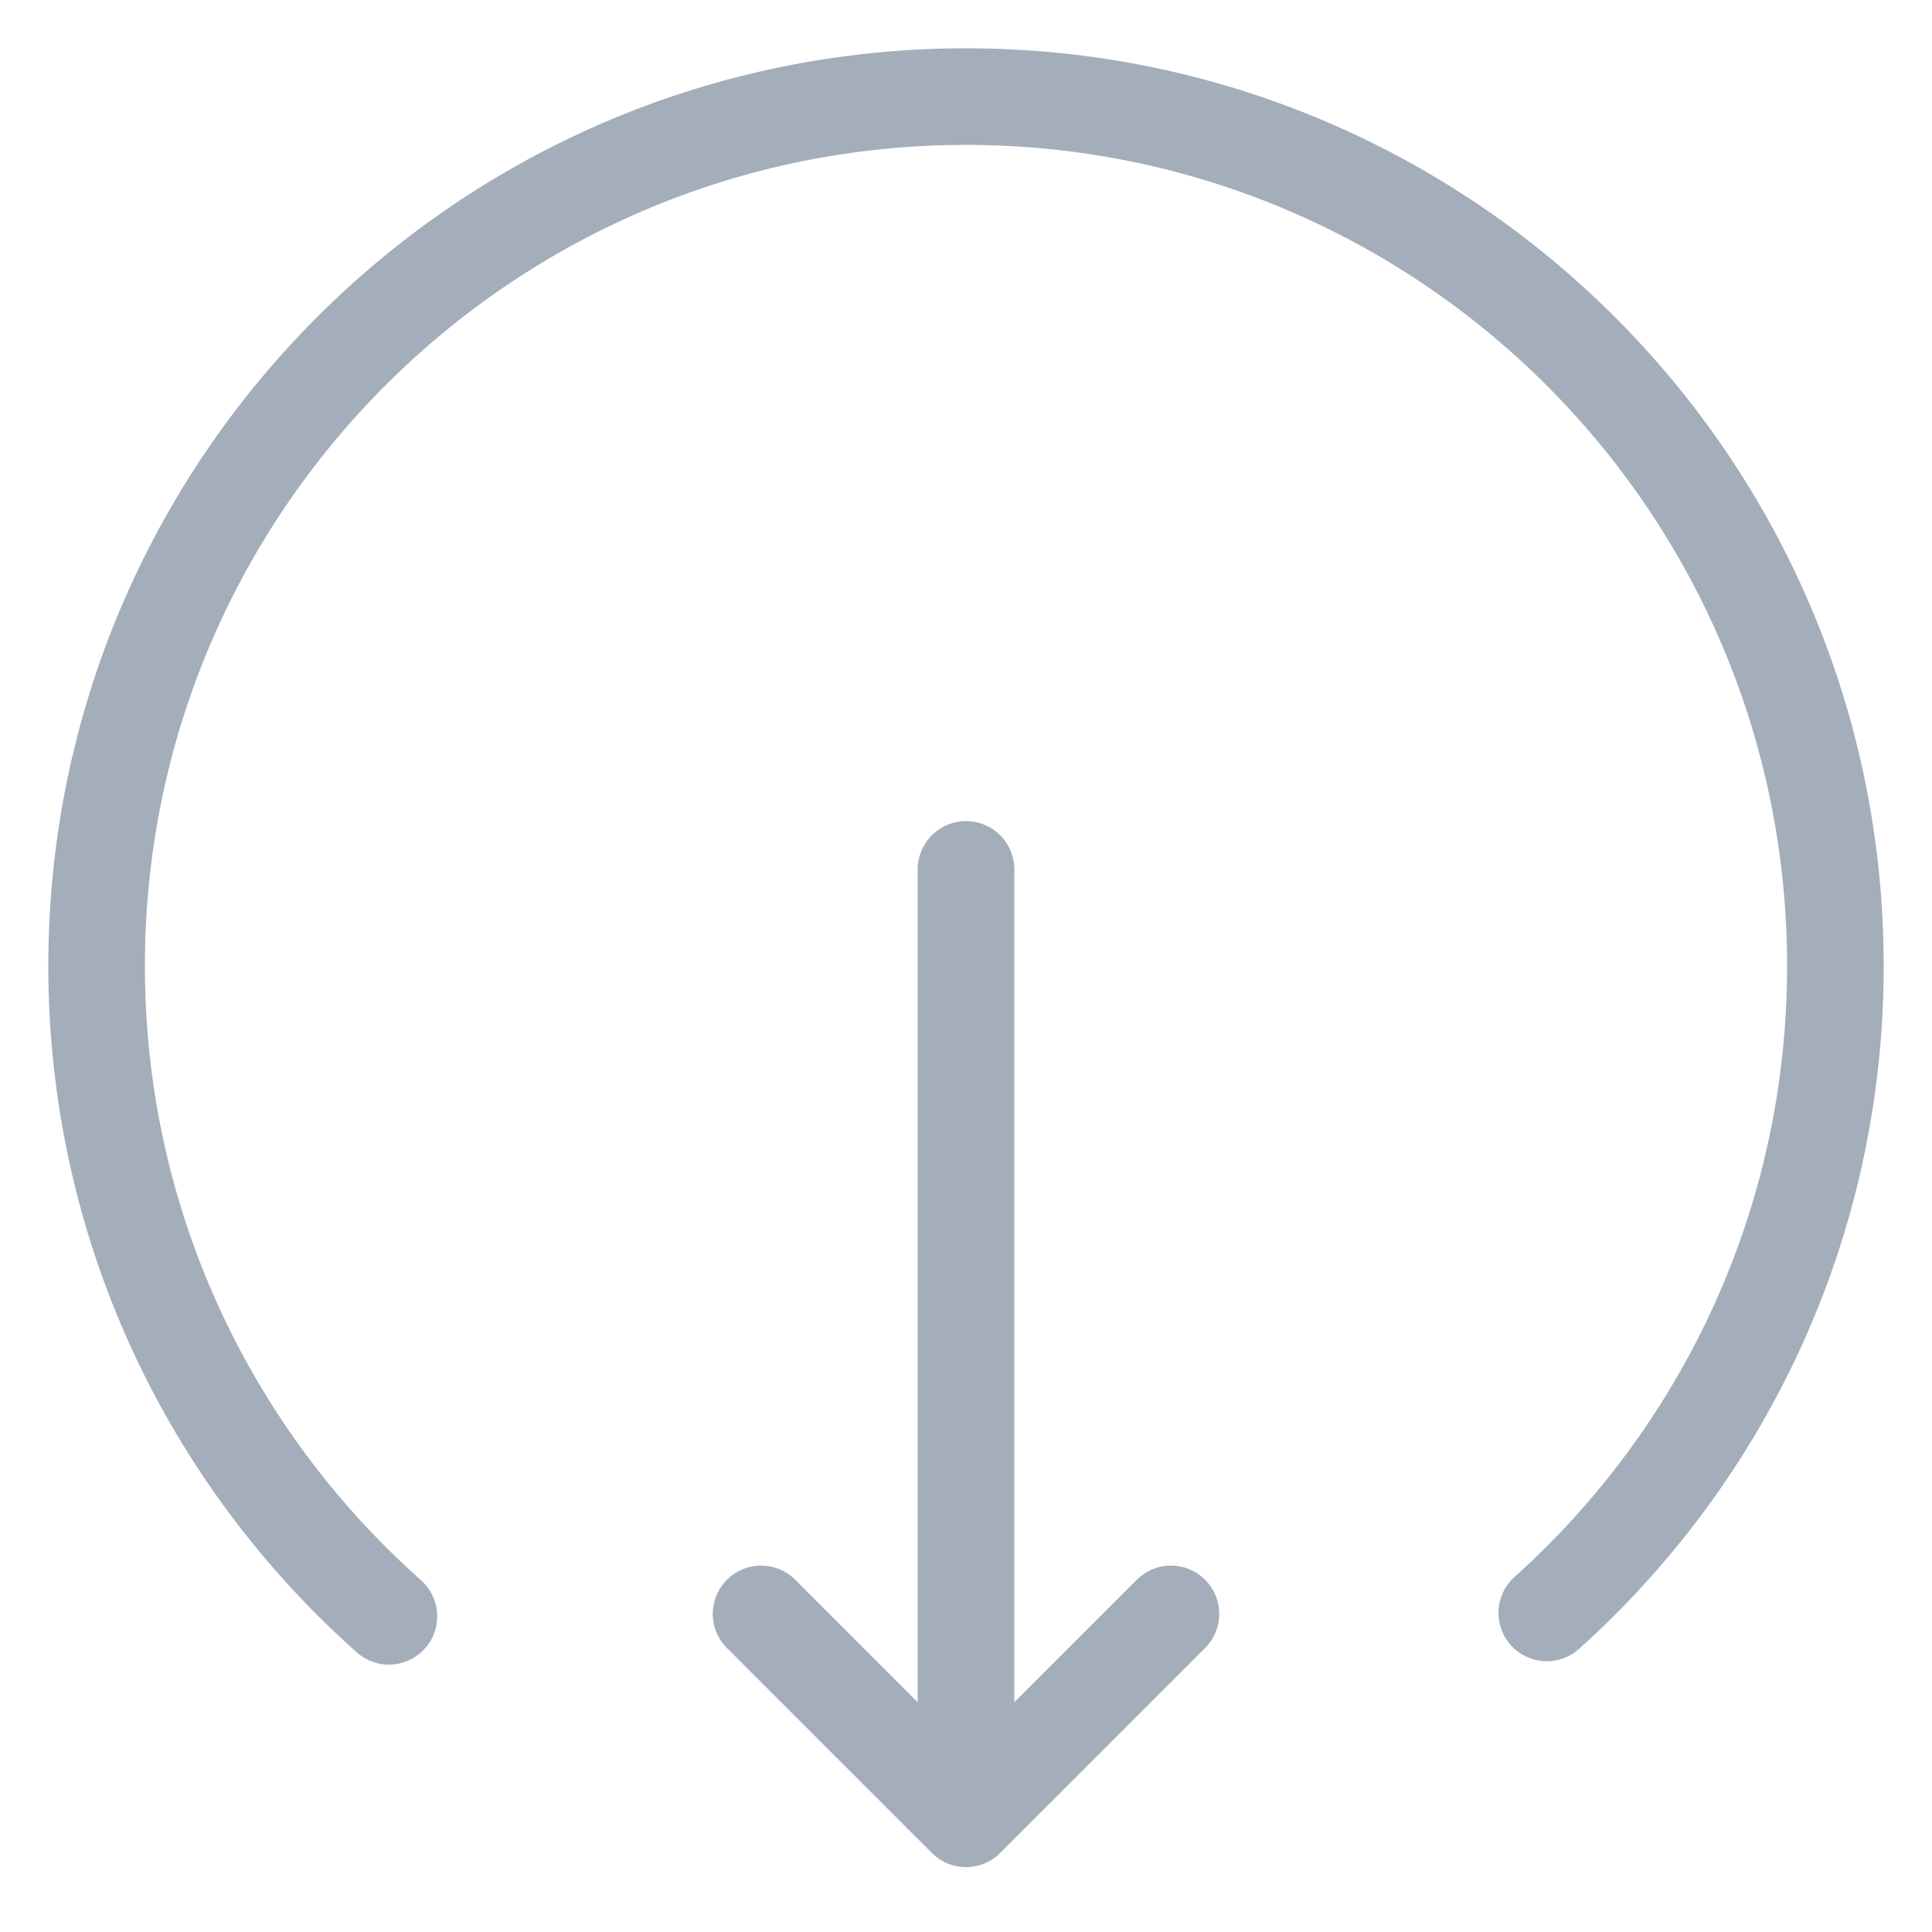
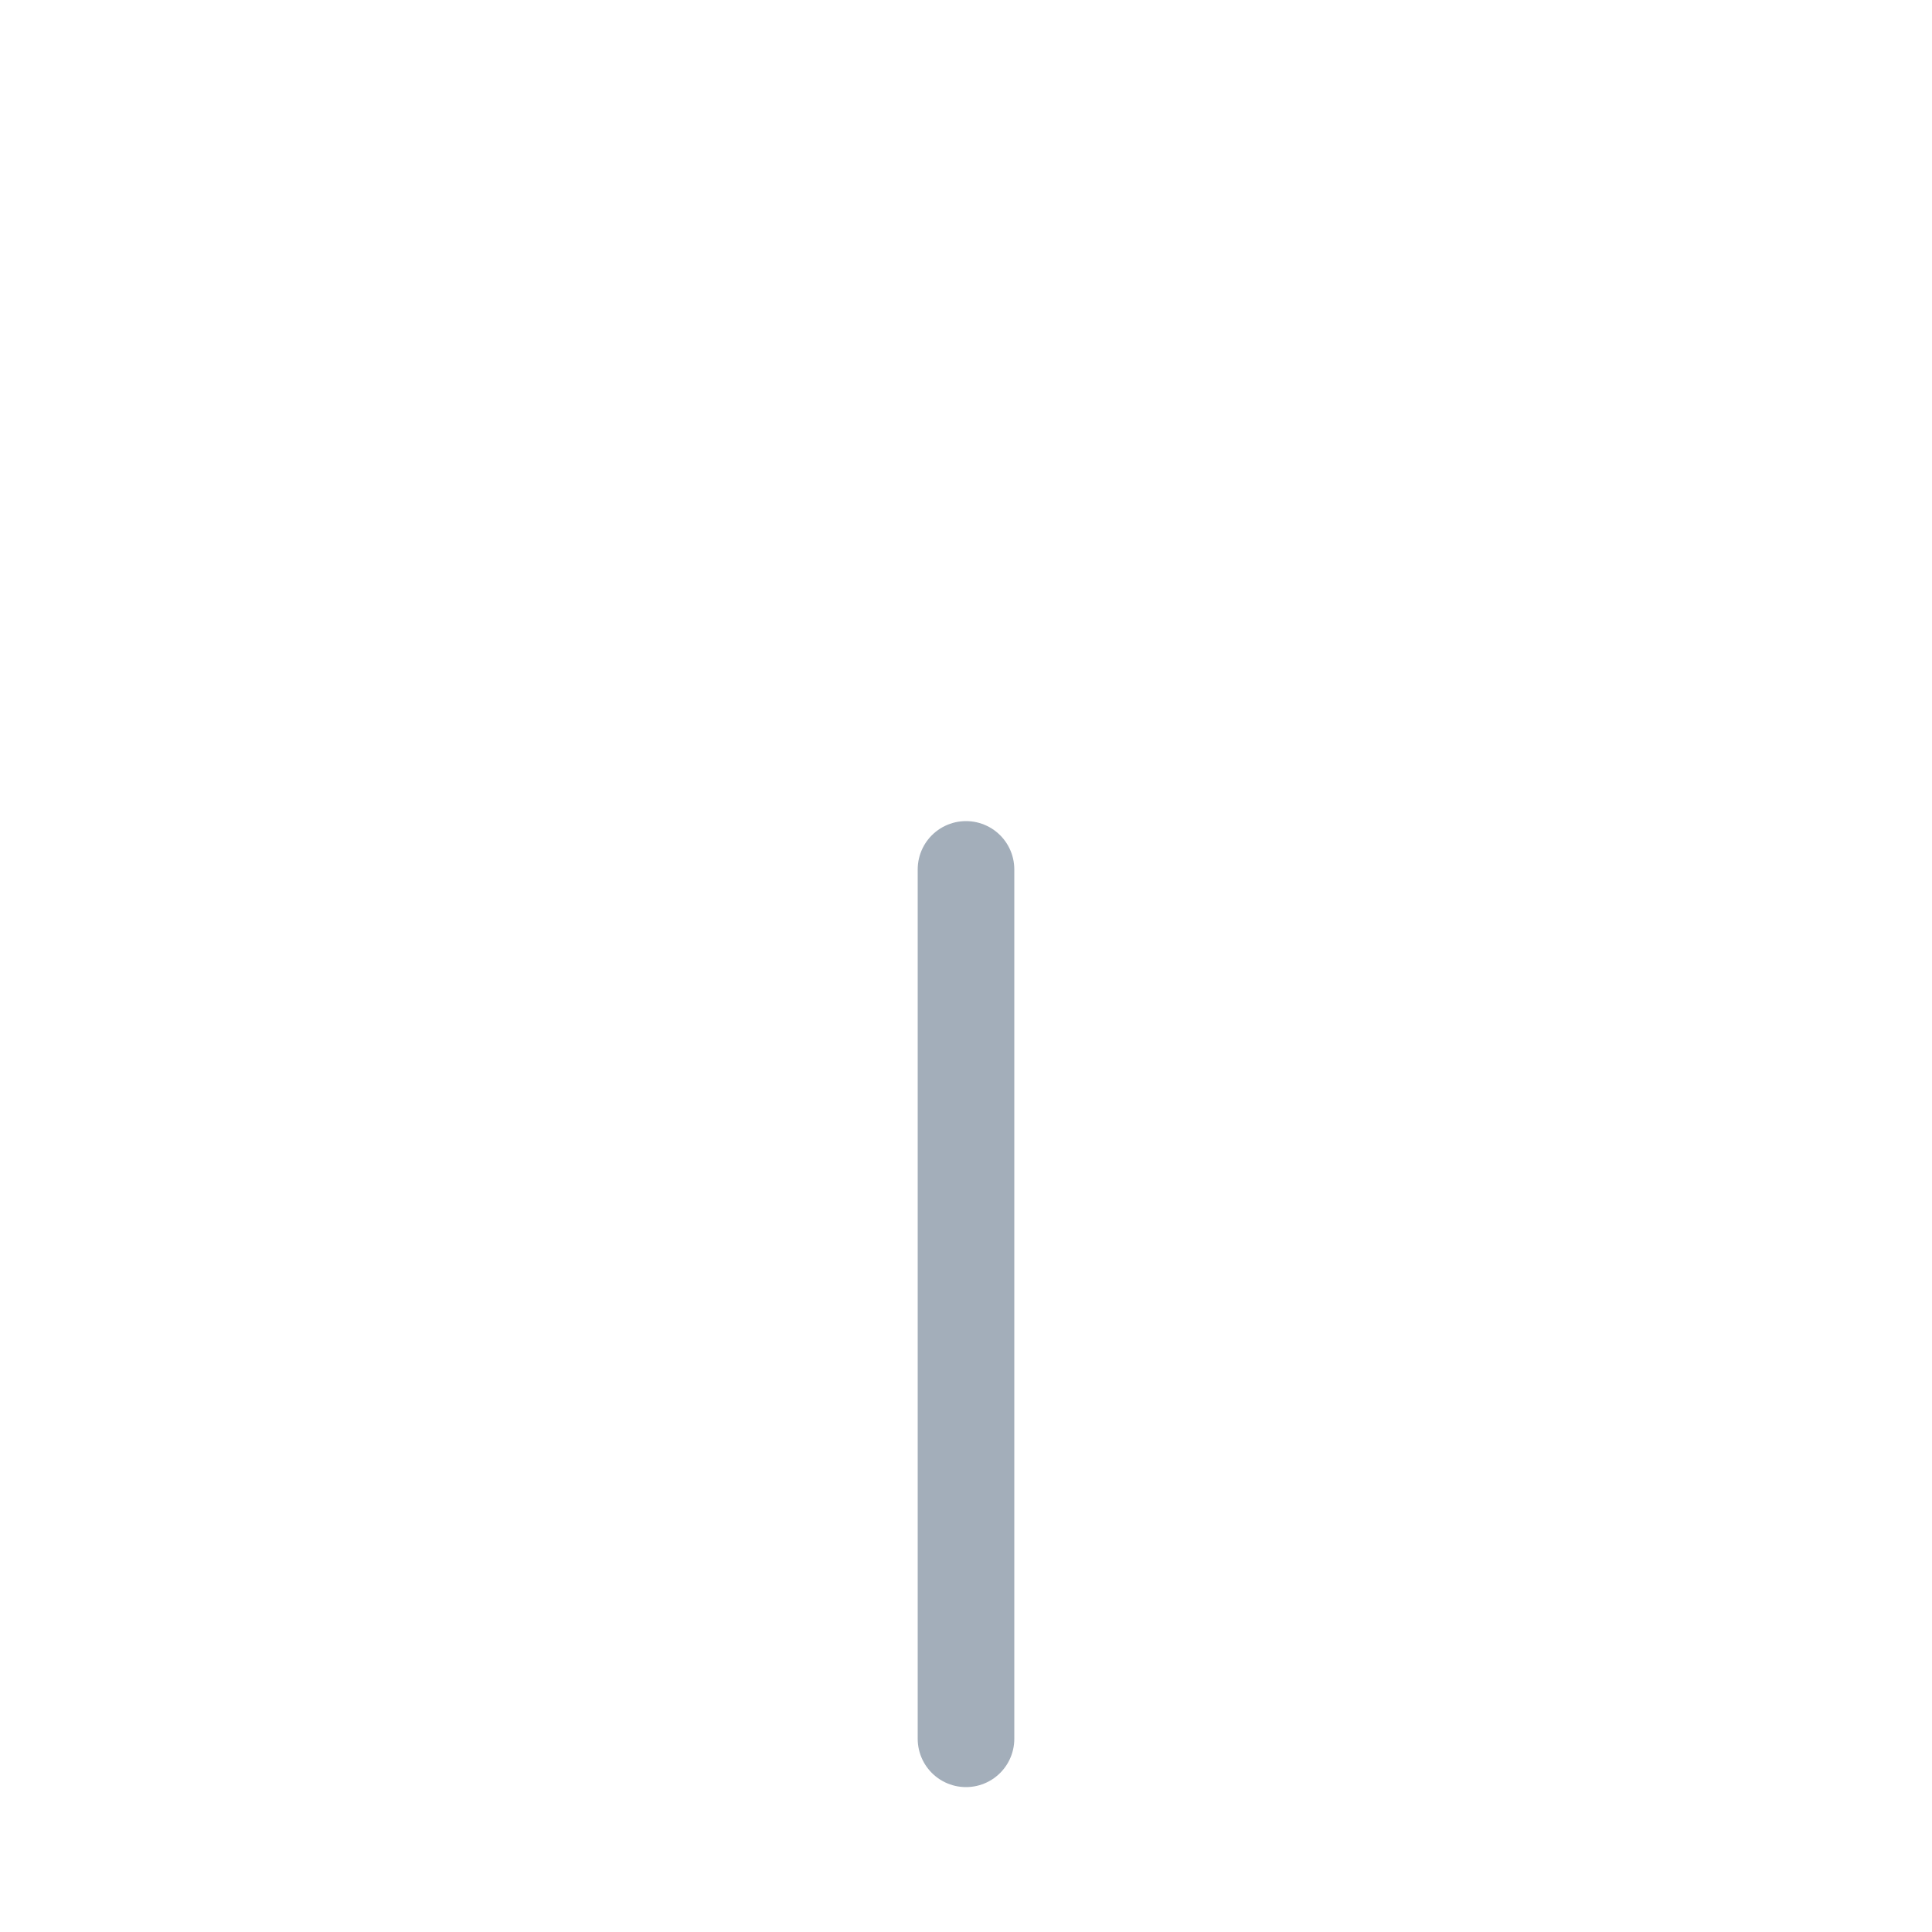
<svg xmlns="http://www.w3.org/2000/svg" width="20px" height="20px" viewBox="0 0 20 20" version="1.1">
  <title>切片</title>
  <g id="内页" stroke="none" stroke-width="1" fill="none" fill-rule="evenodd" stroke-linecap="round">
    <g id="Kaiyun资讯" transform="translate(-1000, -1288)" stroke="#A3AEBA">
      <g id="定期报告" transform="translate(970, 1014)">
        <g id="icon/下载" transform="translate(30, 274)">
-           <path d="M16.012,16.697 C17.846,15.05 19,12.659 19,10 C19,5.029 14.971,1 10,1 C5.029,1 1,5.029 1,10 C1,12.678 2.17,15.083 4.026,16.732" id="路径" />
          <line x1="10" y1="9" x2="10" y2="18" id="直线备份" />
-           <polyline id="路径备份" stroke-linejoin="round" transform="translate(10, 16.707) rotate(-225) translate(-10, -16.707) " points="8.5 15.207 11.5 15.207 11.5 18.207" />
        </g>
      </g>
    </g>
  </g>
</svg>